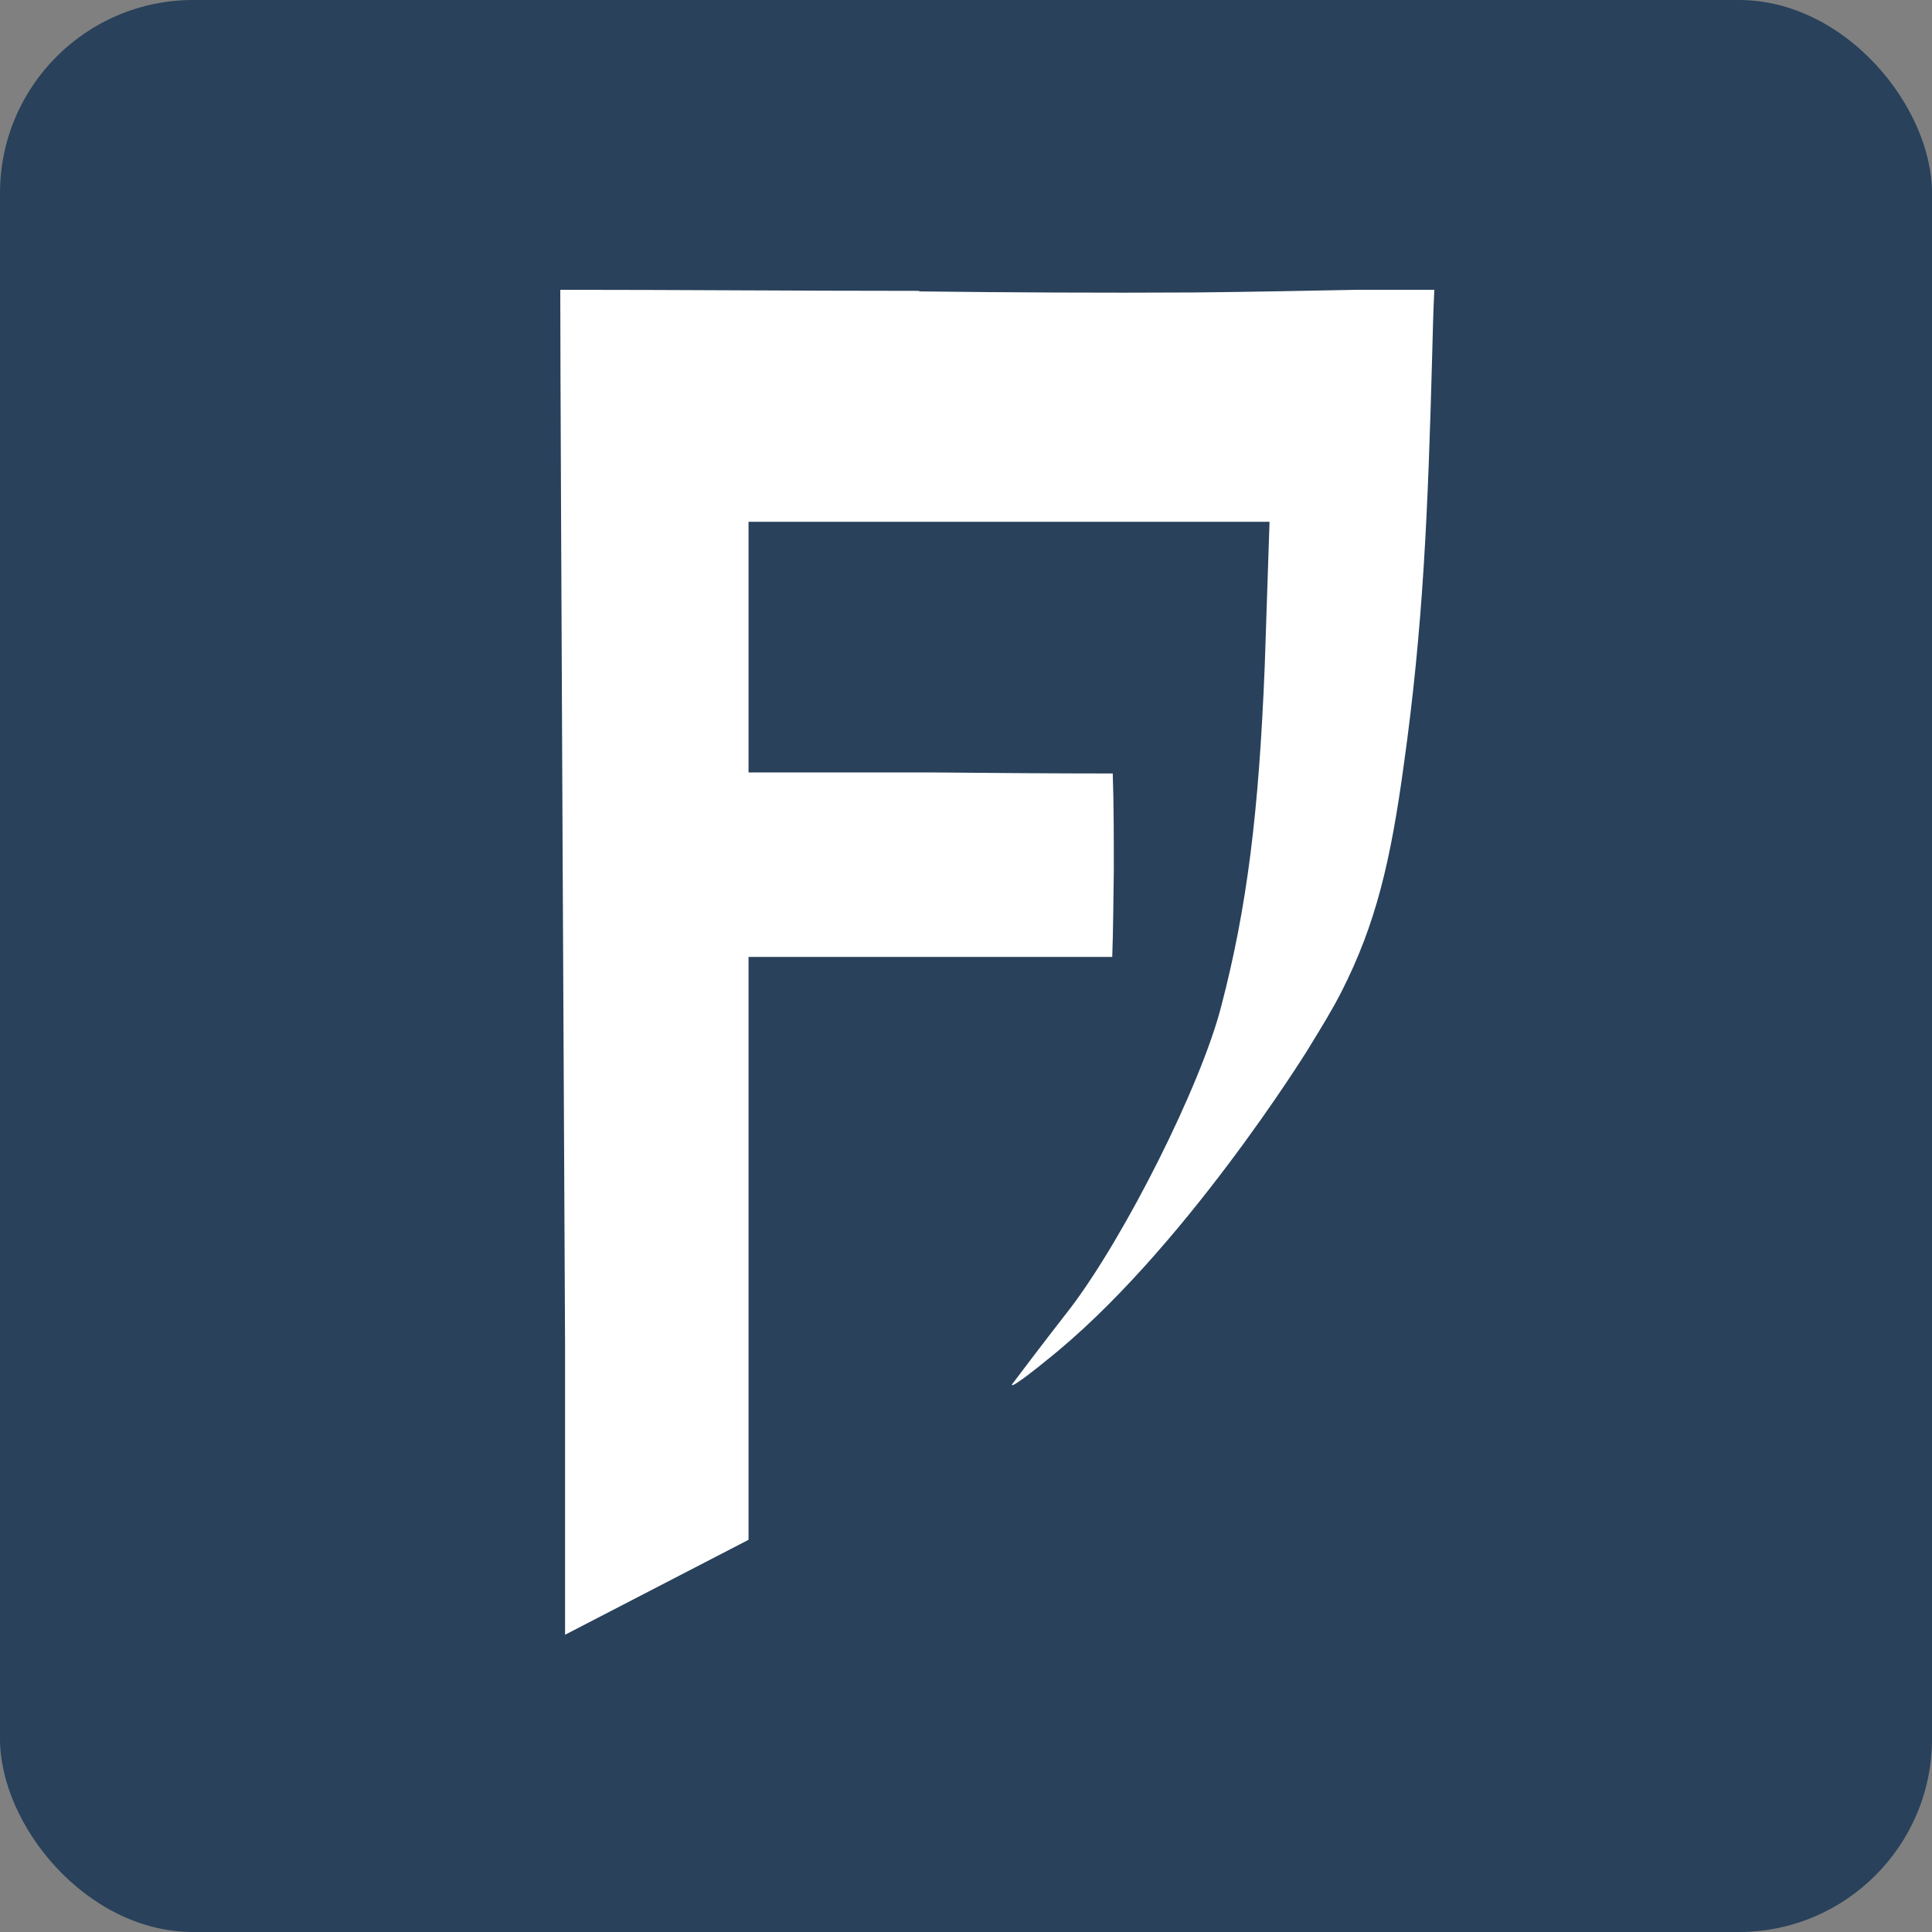
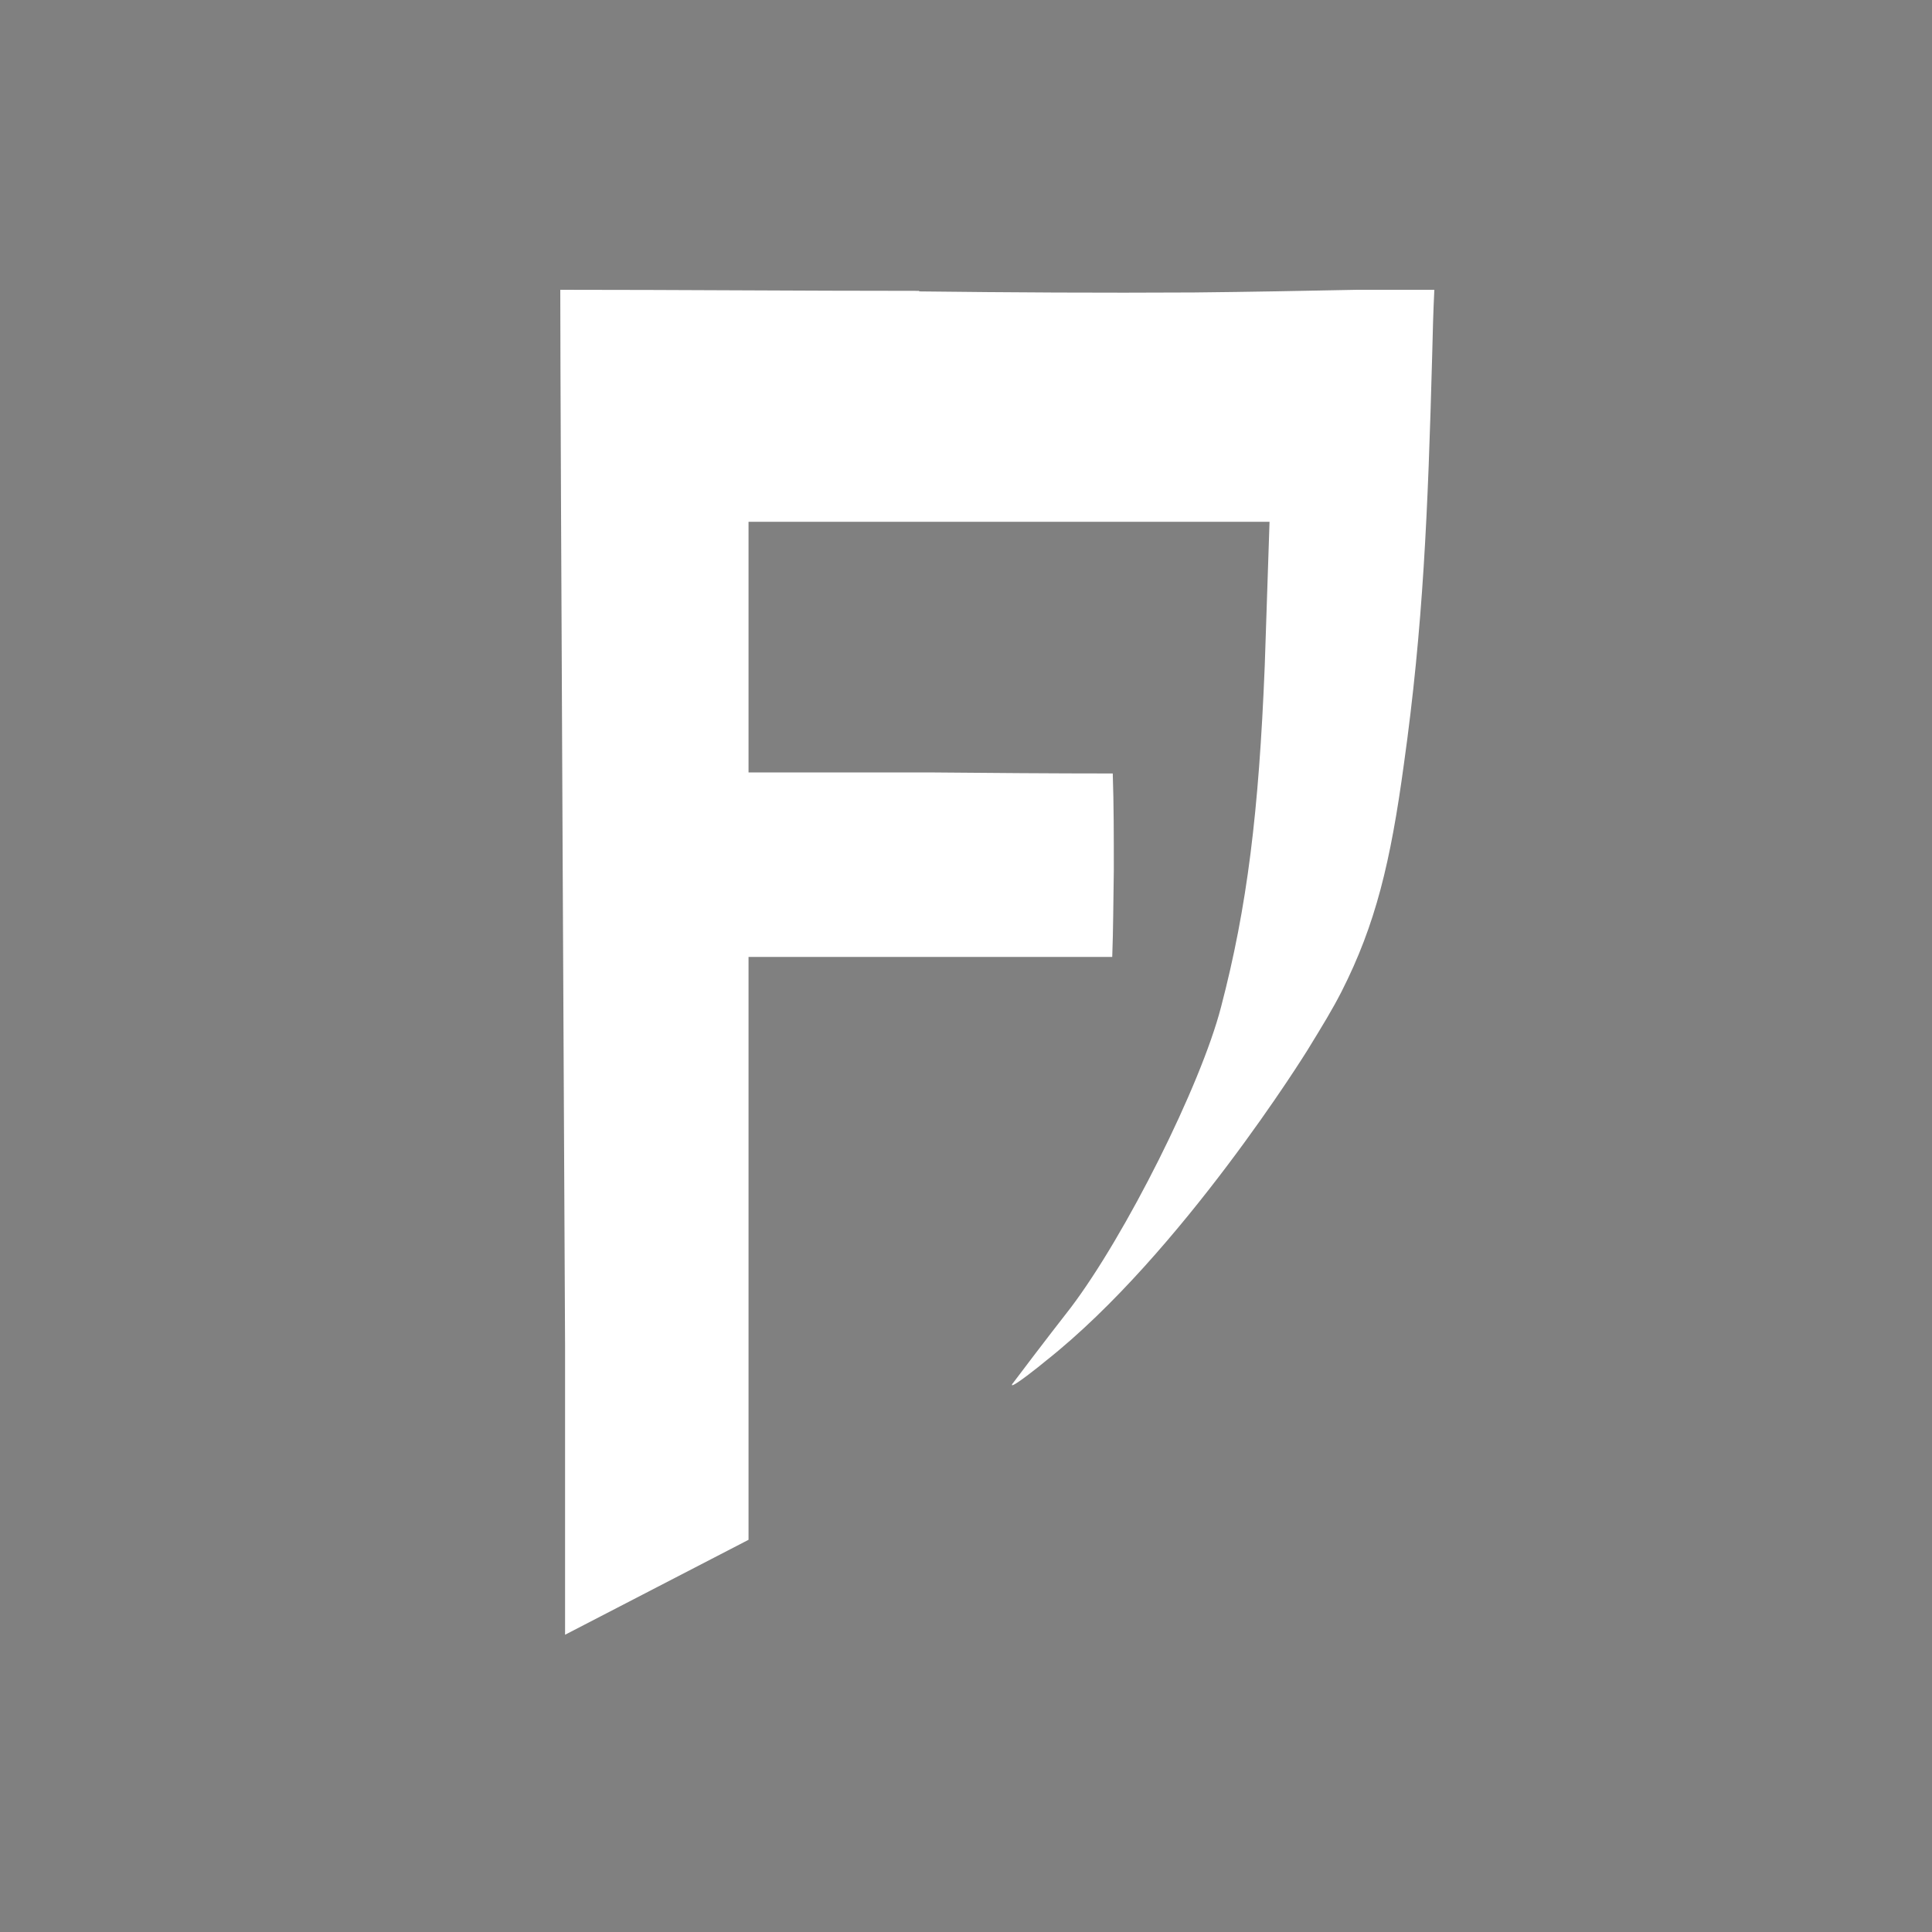
<svg xmlns="http://www.w3.org/2000/svg" width="100" height="100" viewBox="0 0 100 100" fill="none">
  <rect x="0" y="0" width="100" height="100" fill="#808080" stroke="none" />
-   <rect width="100" height="100" rx="10" fill="#29415B" />
  <path d="M47.577 15.055C41.394 15.055 35.183 15 29 15C29 21.238 29.248 69.625 29.248 69.653V84.614L33.996 82.157L38.744 79.7V49.531H57.569C57.624 48.068 57.624 46.577 57.651 45.032C57.651 43.32 57.651 41.664 57.596 40.035C54.422 40.035 51.22 40.008 48.046 39.98H38.744V27.007H65.711L65.463 34.46C65.159 42.023 64.552 46.964 63.2 52.125C62.151 56.183 58.259 63.939 55.416 67.693C54.036 69.46 52.683 71.254 52.435 71.585C52.379 71.64 52.379 71.668 52.379 71.696C52.462 71.778 53.787 70.729 54.146 70.426C61.157 64.878 67.671 54.361 67.671 54.361C68.499 53.009 68.941 52.291 69.438 51.325C71.204 47.847 71.977 44.617 72.667 39.539C73.661 32.445 73.909 26.51 74.13 18.367C74.158 17.236 74.185 16.104 74.241 15H70.238C67.45 15.055 64.635 15.11 61.792 15.138C56.961 15.166 52.241 15.138 47.577 15.083V15.055Z" fill="white" />
</svg>